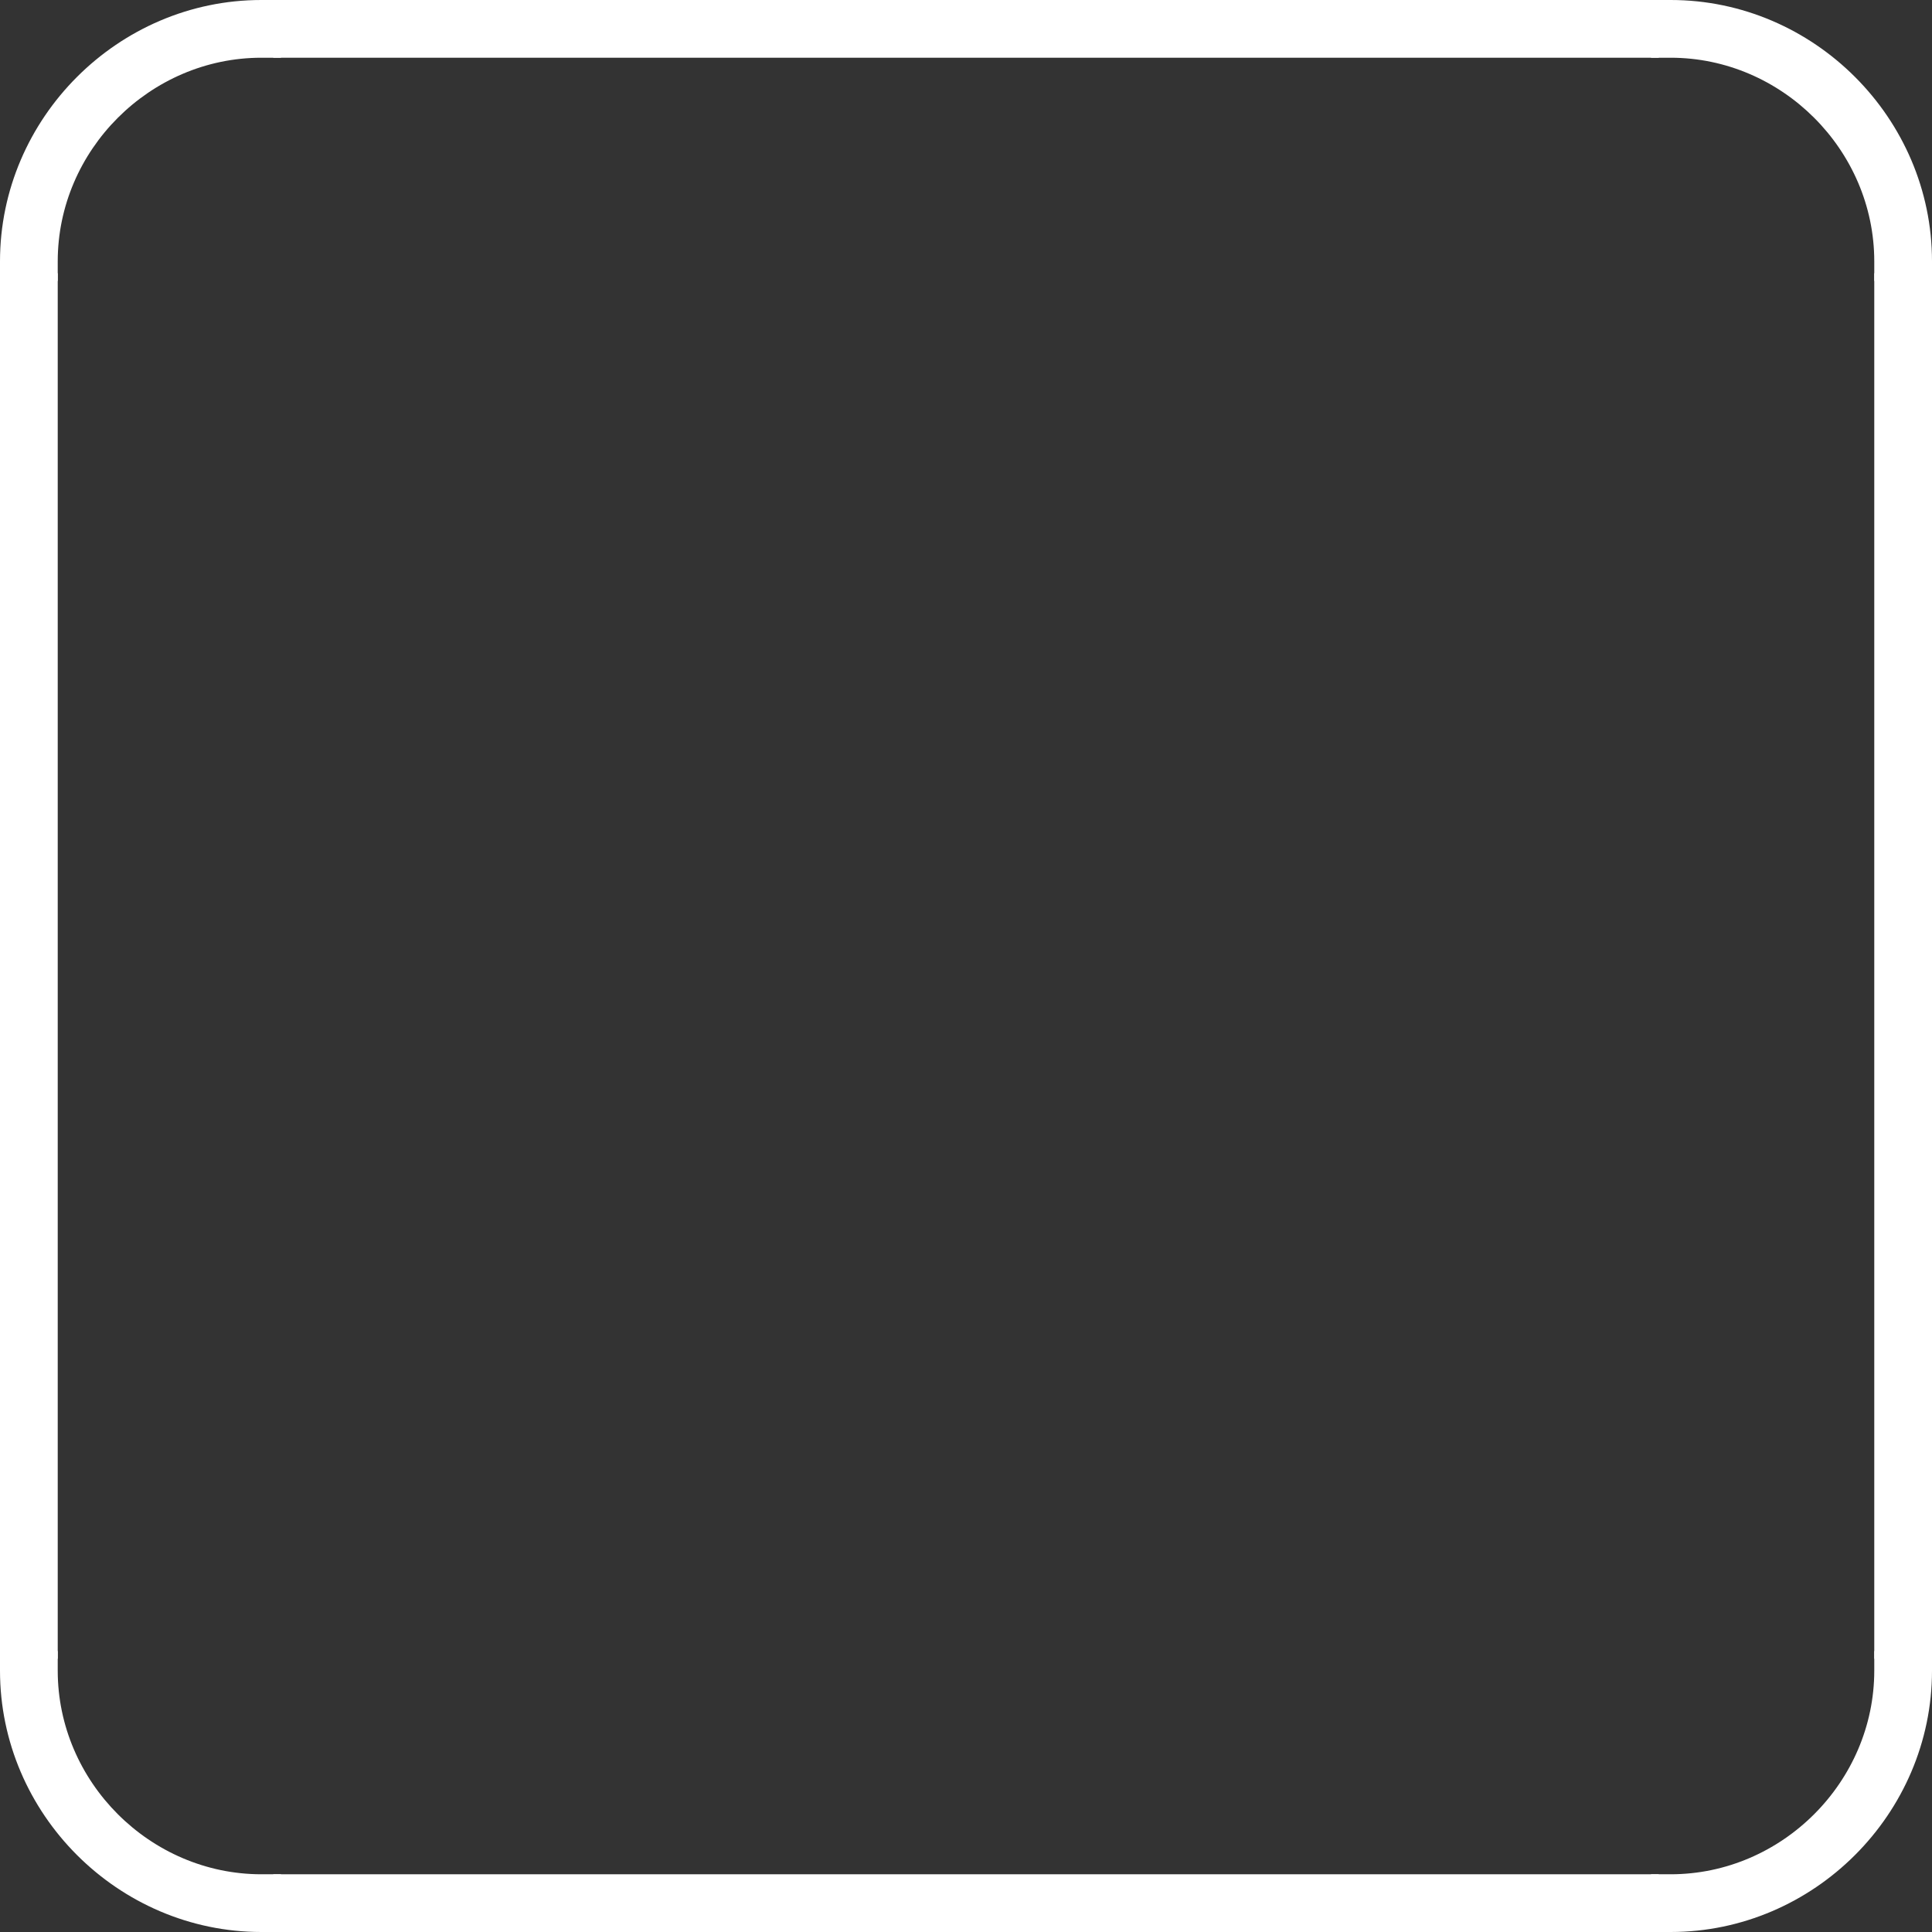
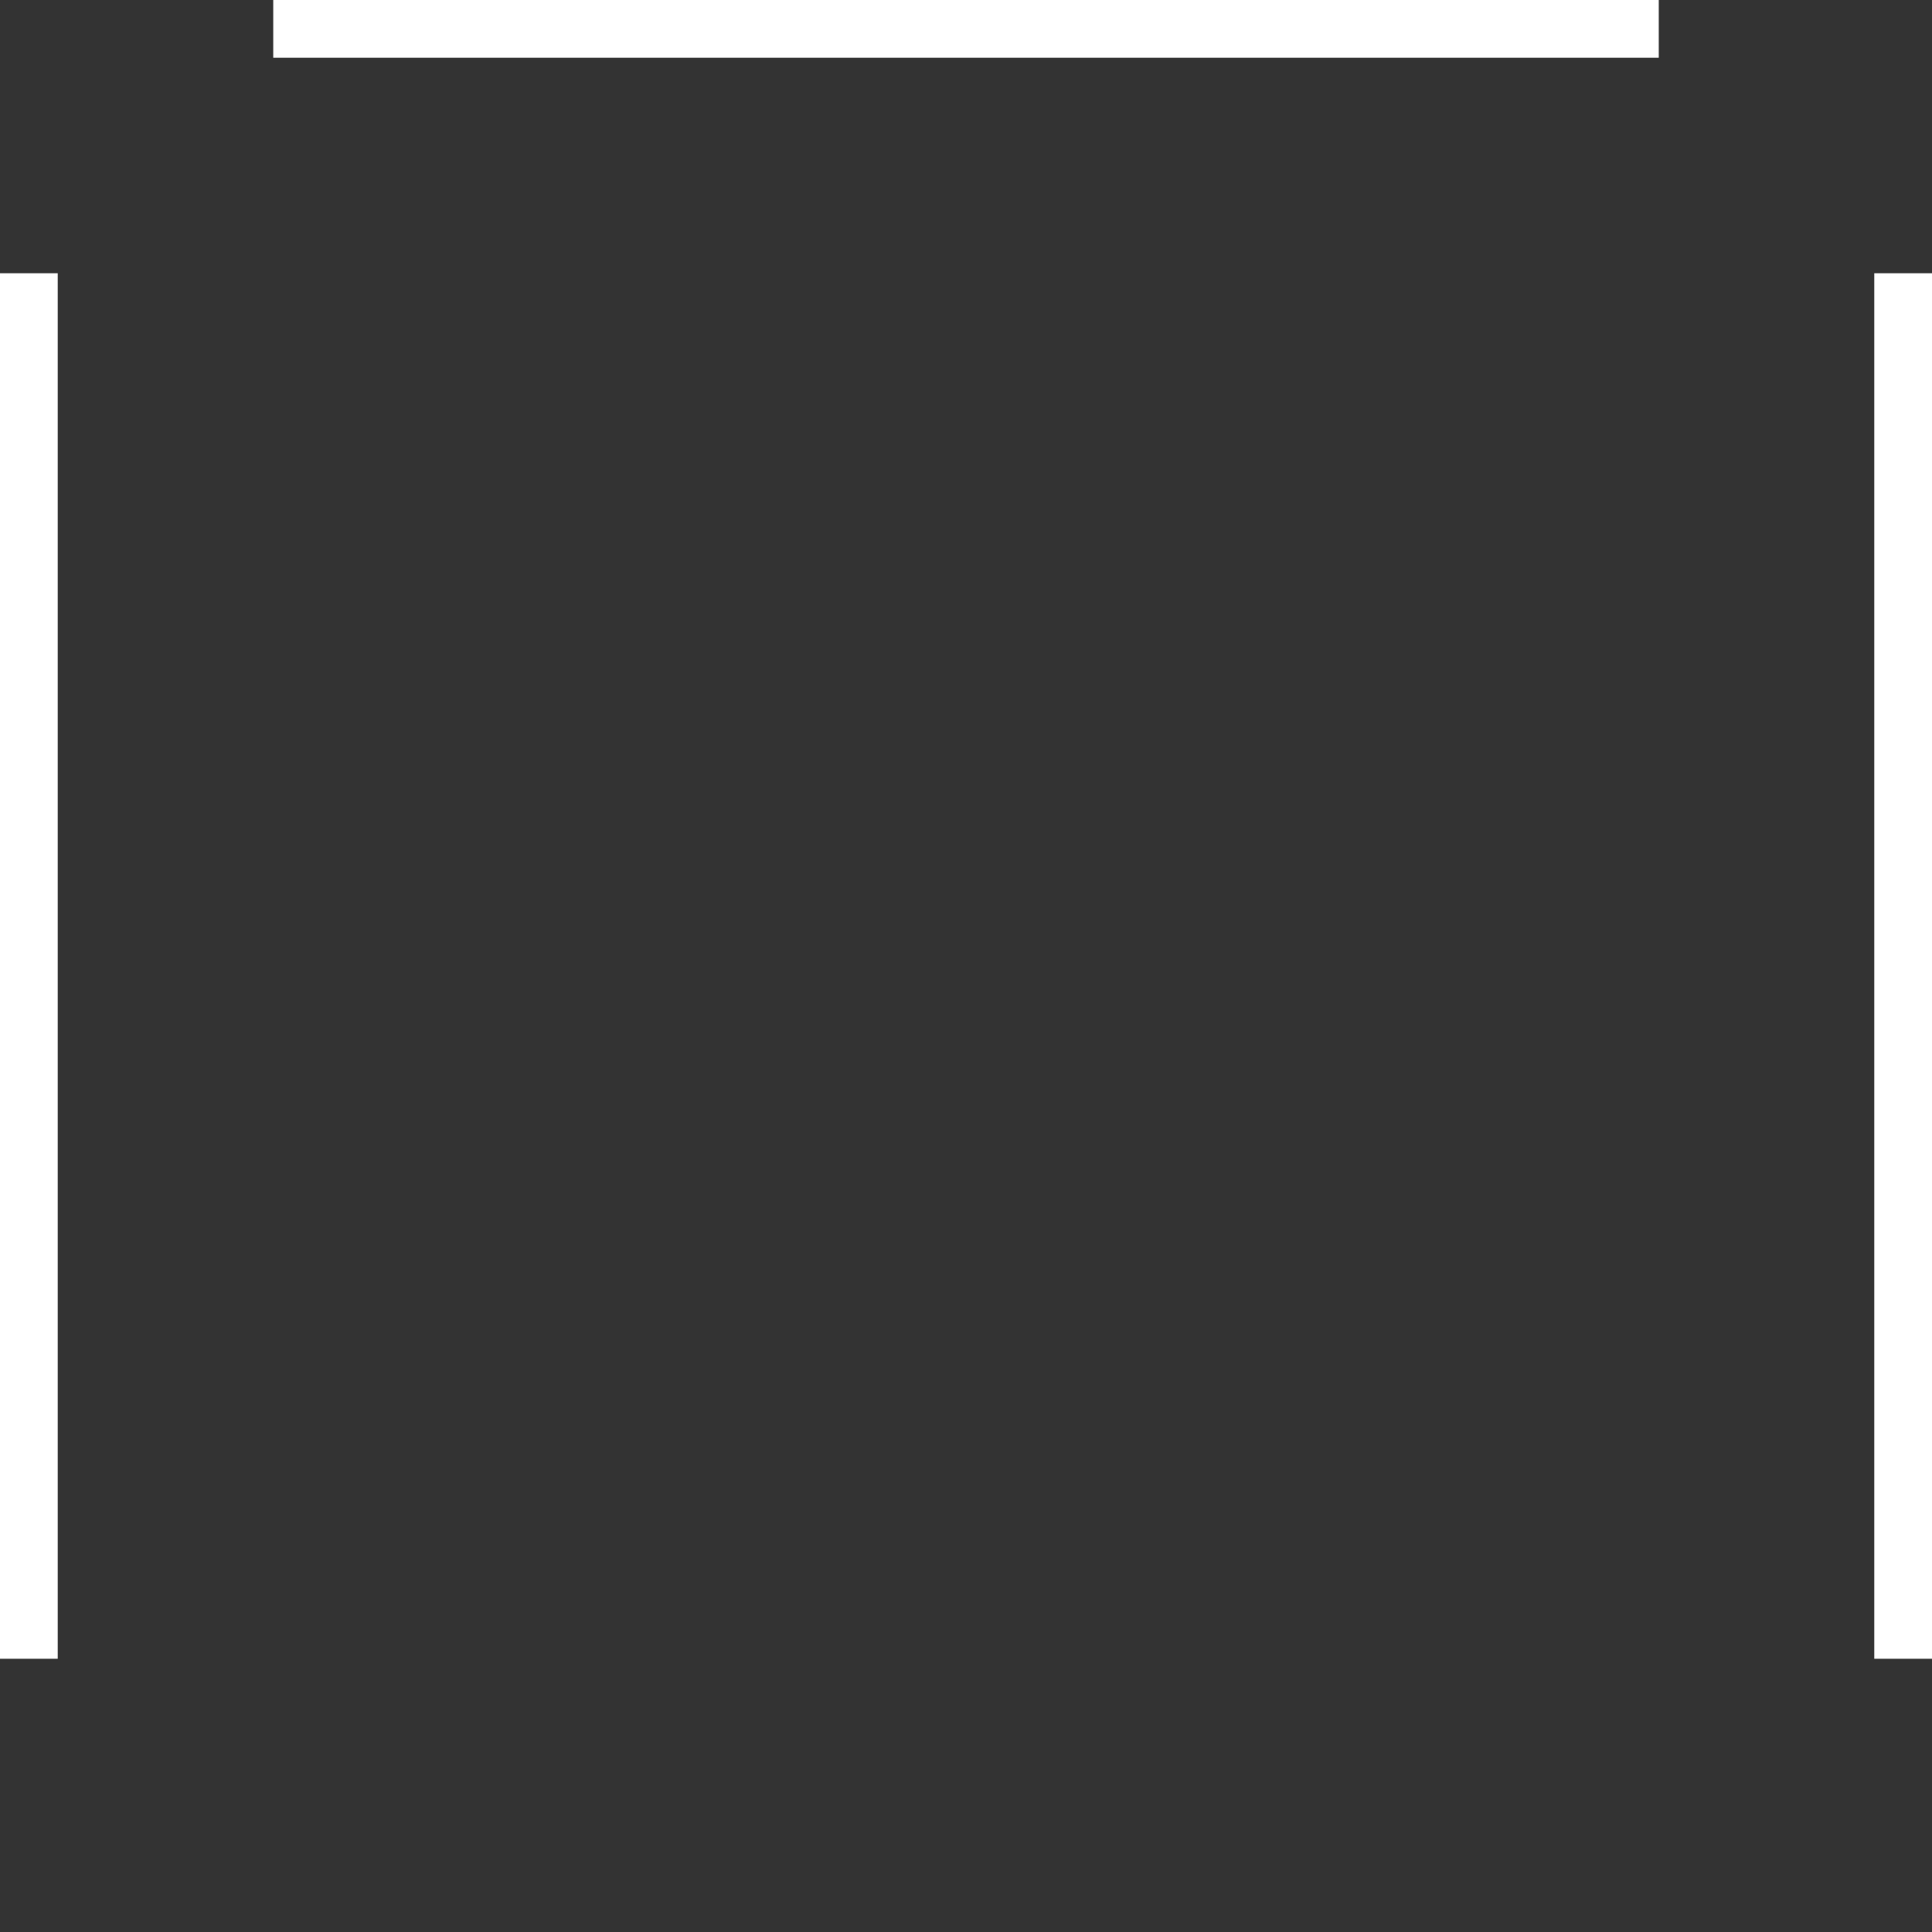
<svg xmlns="http://www.w3.org/2000/svg" height="502.0" preserveAspectRatio="xMidYMid meet" version="1.0" viewBox="-1.0 -1.0 502.0 502.0" width="502.0" zoomAndPan="magnify">
  <rect x="-1.0" y="-1.0" width="502.0" height="502.0" fill="#333333" stroke="none" />
  <g>
    <g id="change1_3">
-       <path d="M14,66.9C14,38,38,14,66.9,14H72V-1h-5.1C29.7-1-1,29.7-1,66.9V72h15V66.9z" fill="#FFF" />
-     </g>
+       </g>
  </g>
  <g>
    <g>
      <g id="change1_6">
-         <path d="M433.1-1H428v15h5.1C462,14,486,38,486,66.9V72h15v-5.1C501,29.7,470.3-1,433.1-1z" fill="#FFF" />
-       </g>
+         </g>
    </g>
  </g>
  <g>
    <g id="change1_4">
      <path d="M70 -1H430V14H70z" fill="#FFF" />
    </g>
  </g>
  <g>
    <g id="change1_5">
-       <path d="M-1 70H14V430H-1z" fill="#FFF" />
+       <path d="M-1 70H14V430H-1" fill="#FFF" />
    </g>
  </g>
  <g>
    <g id="change1_7">
-       <path d="M70 486H430V501H70z" fill="#FFF" />
-     </g>
+       </g>
  </g>
  <g>
    <g id="change1_1">
-       <path d="M66.9,486C38,486,14,462,14,433.1V428H-1v5.1c0,37.2,30.7,67.9,67.9,67.9H72v-15H66.9z" fill="#FFF" />
-     </g>
+       </g>
  </g>
  <g>
    <g id="change1_2">
      <path d="M486 70H501V430H486z" fill="#FFF" />
    </g>
  </g>
  <g>
    <g id="change1_8">
-       <path d="M501,433.1V428h-15v5.1c0,28.9-24,52.9-52.9,52.9H428v15h5.1C470.3,501,501,470.3,501,433.1z" fill="#FFF" />
-     </g>
+       </g>
  </g>
</svg>